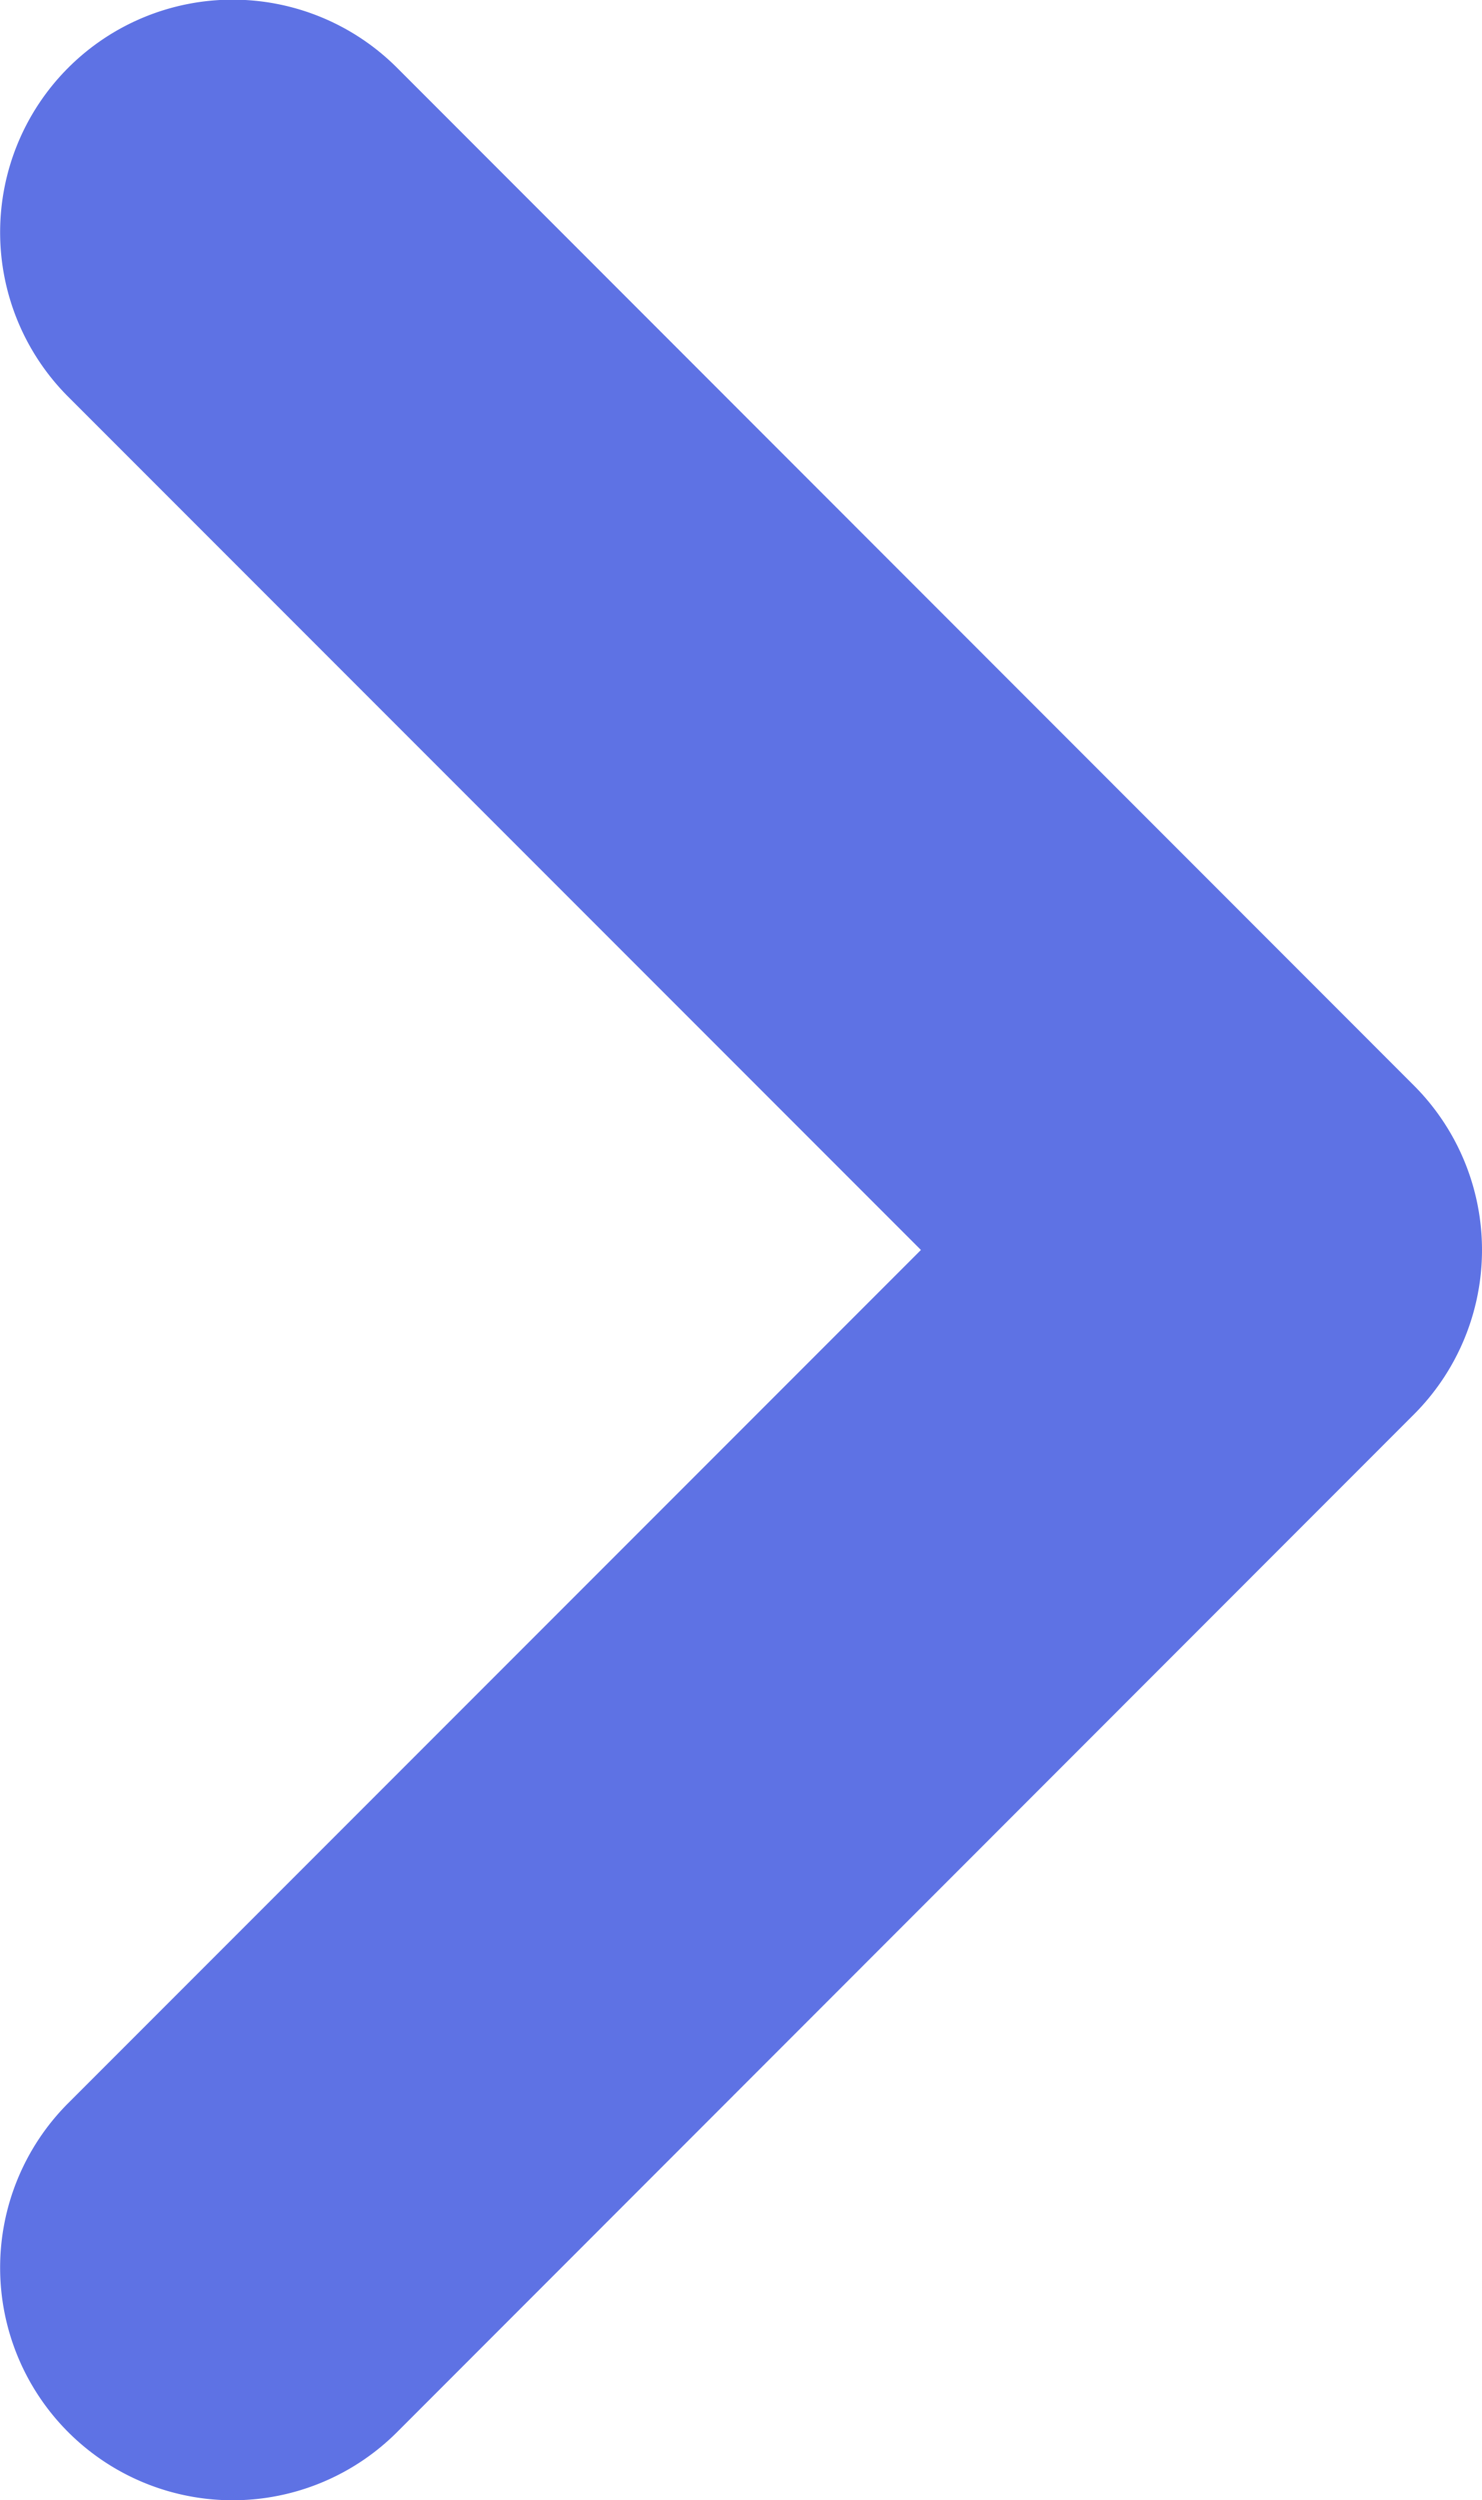
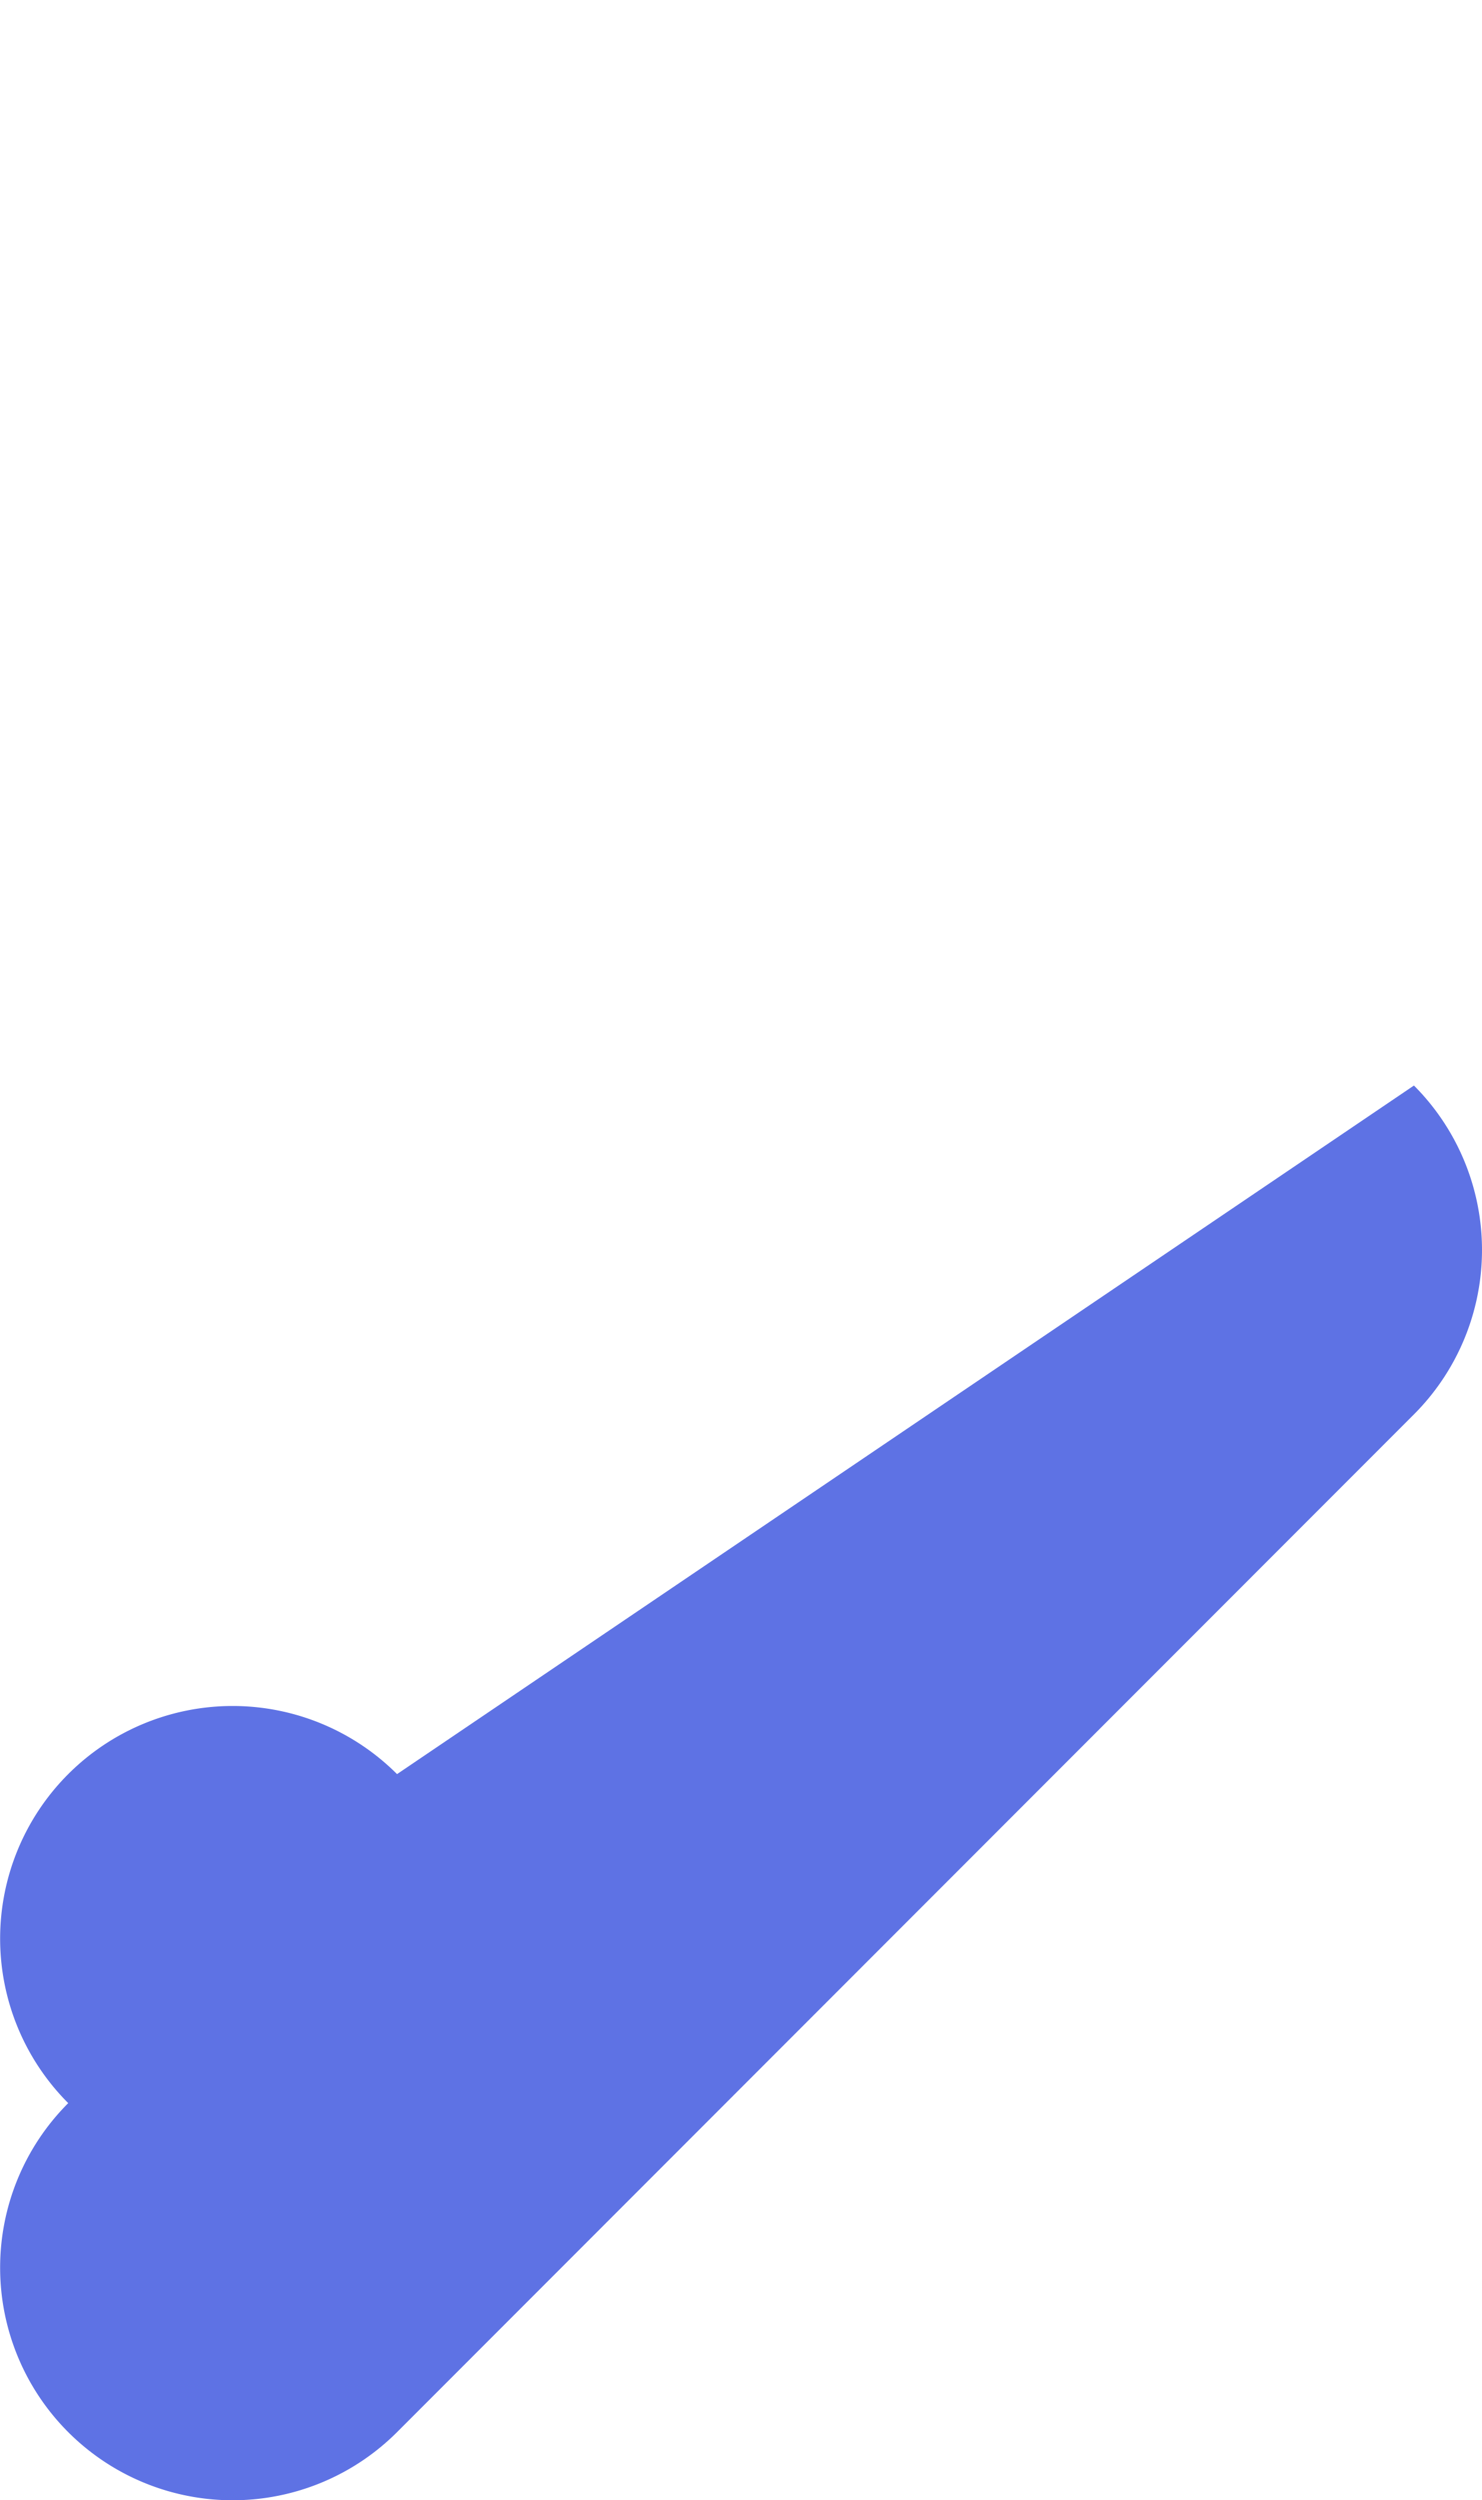
<svg xmlns="http://www.w3.org/2000/svg" width="9.559" height="16.118" viewBox="0 0 9.559 16.118">
-   <path d="M6.559,8.059A1.5,1.5,0,0,1,5.5,7.62L-1.061,1.061a1.5,1.5,0,0,1,0-2.121,1.5,1.5,0,0,1,2.121,0l5.5,5.5,5.5-5.5a1.5,1.5,0,0,1,2.121,0,1.5,1.5,0,0,1,0,2.121L7.62,7.62A1.5,1.5,0,0,1,6.559,8.059Z" transform="translate(1.5 14.618) rotate(-90)" fill="#5e72e4" />
+   <path d="M6.559,8.059A1.5,1.5,0,0,1,5.5,7.62L-1.061,1.061a1.5,1.5,0,0,1,0-2.121,1.5,1.5,0,0,1,2.121,0a1.5,1.5,0,0,1,2.121,0,1.5,1.5,0,0,1,0,2.121L7.62,7.62A1.5,1.5,0,0,1,6.559,8.059Z" transform="translate(1.5 14.618) rotate(-90)" fill="#5e72e4" />
</svg>